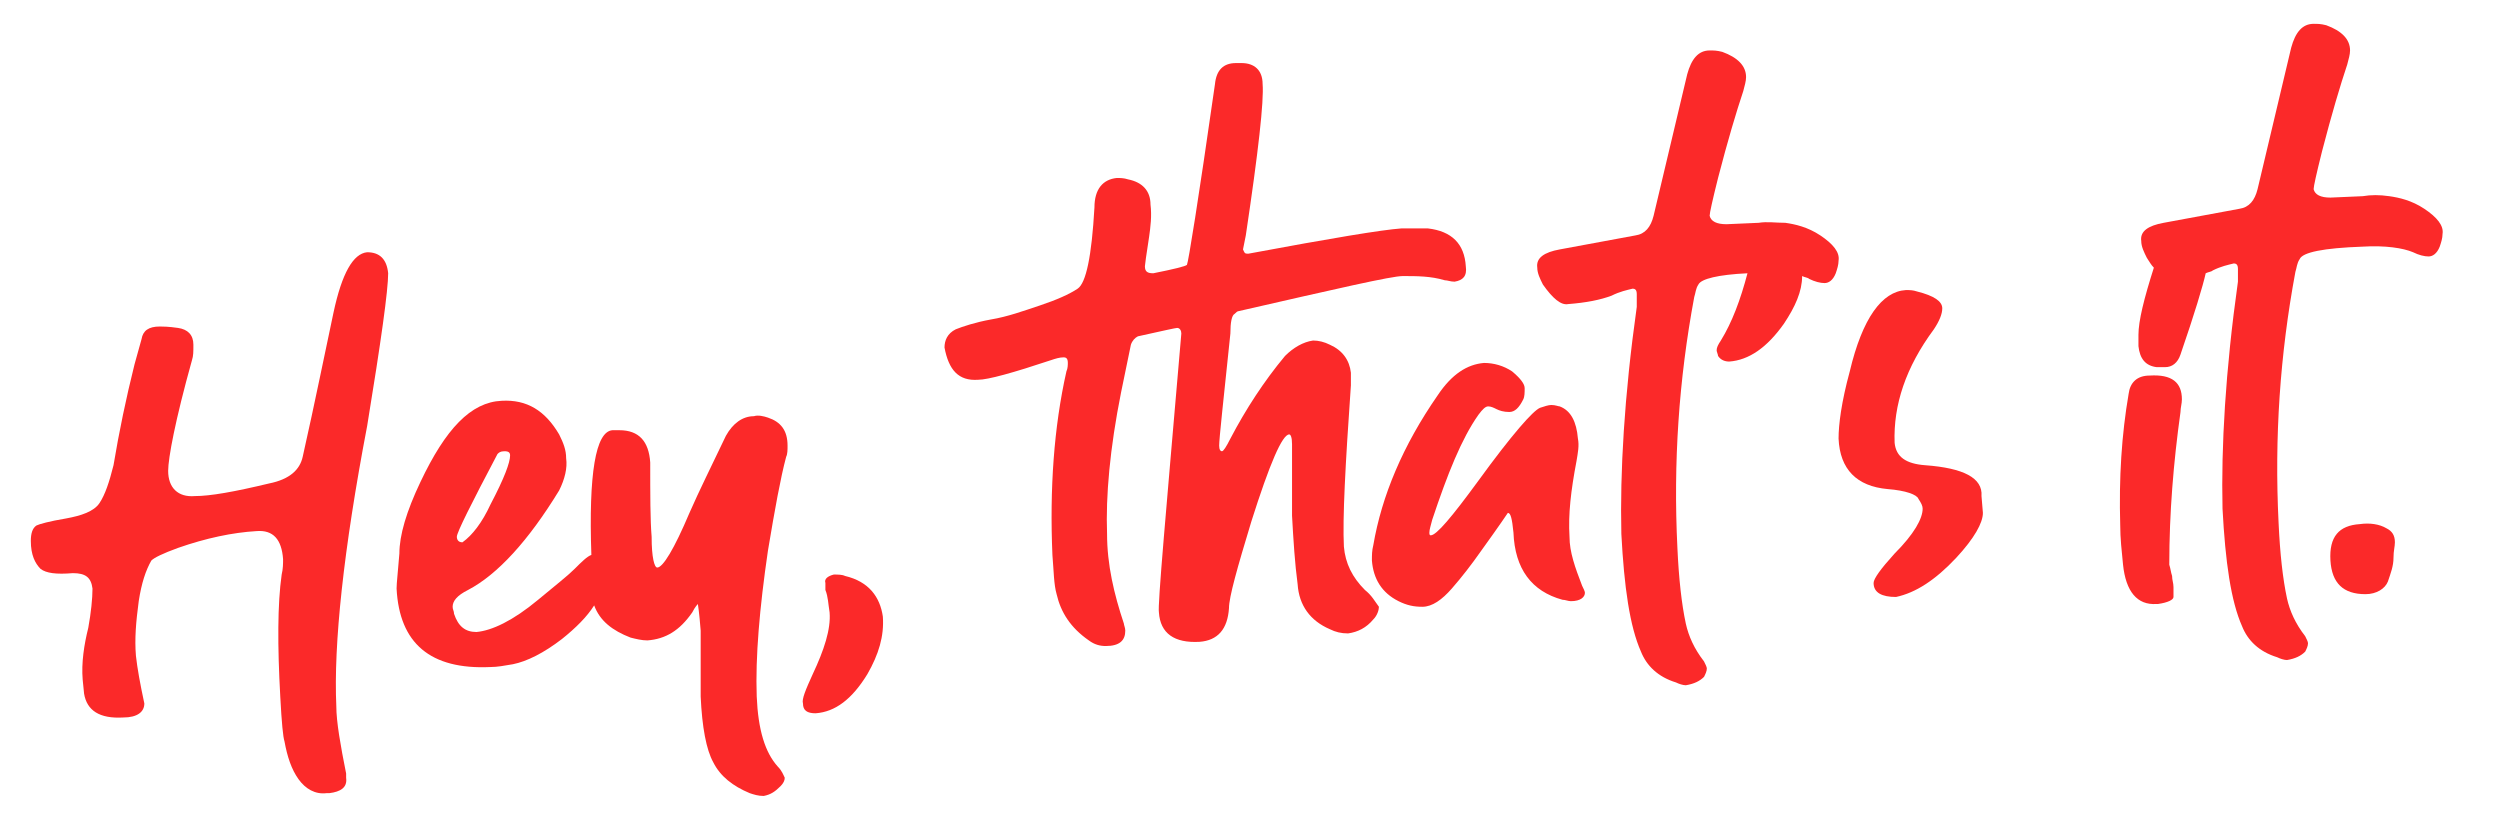
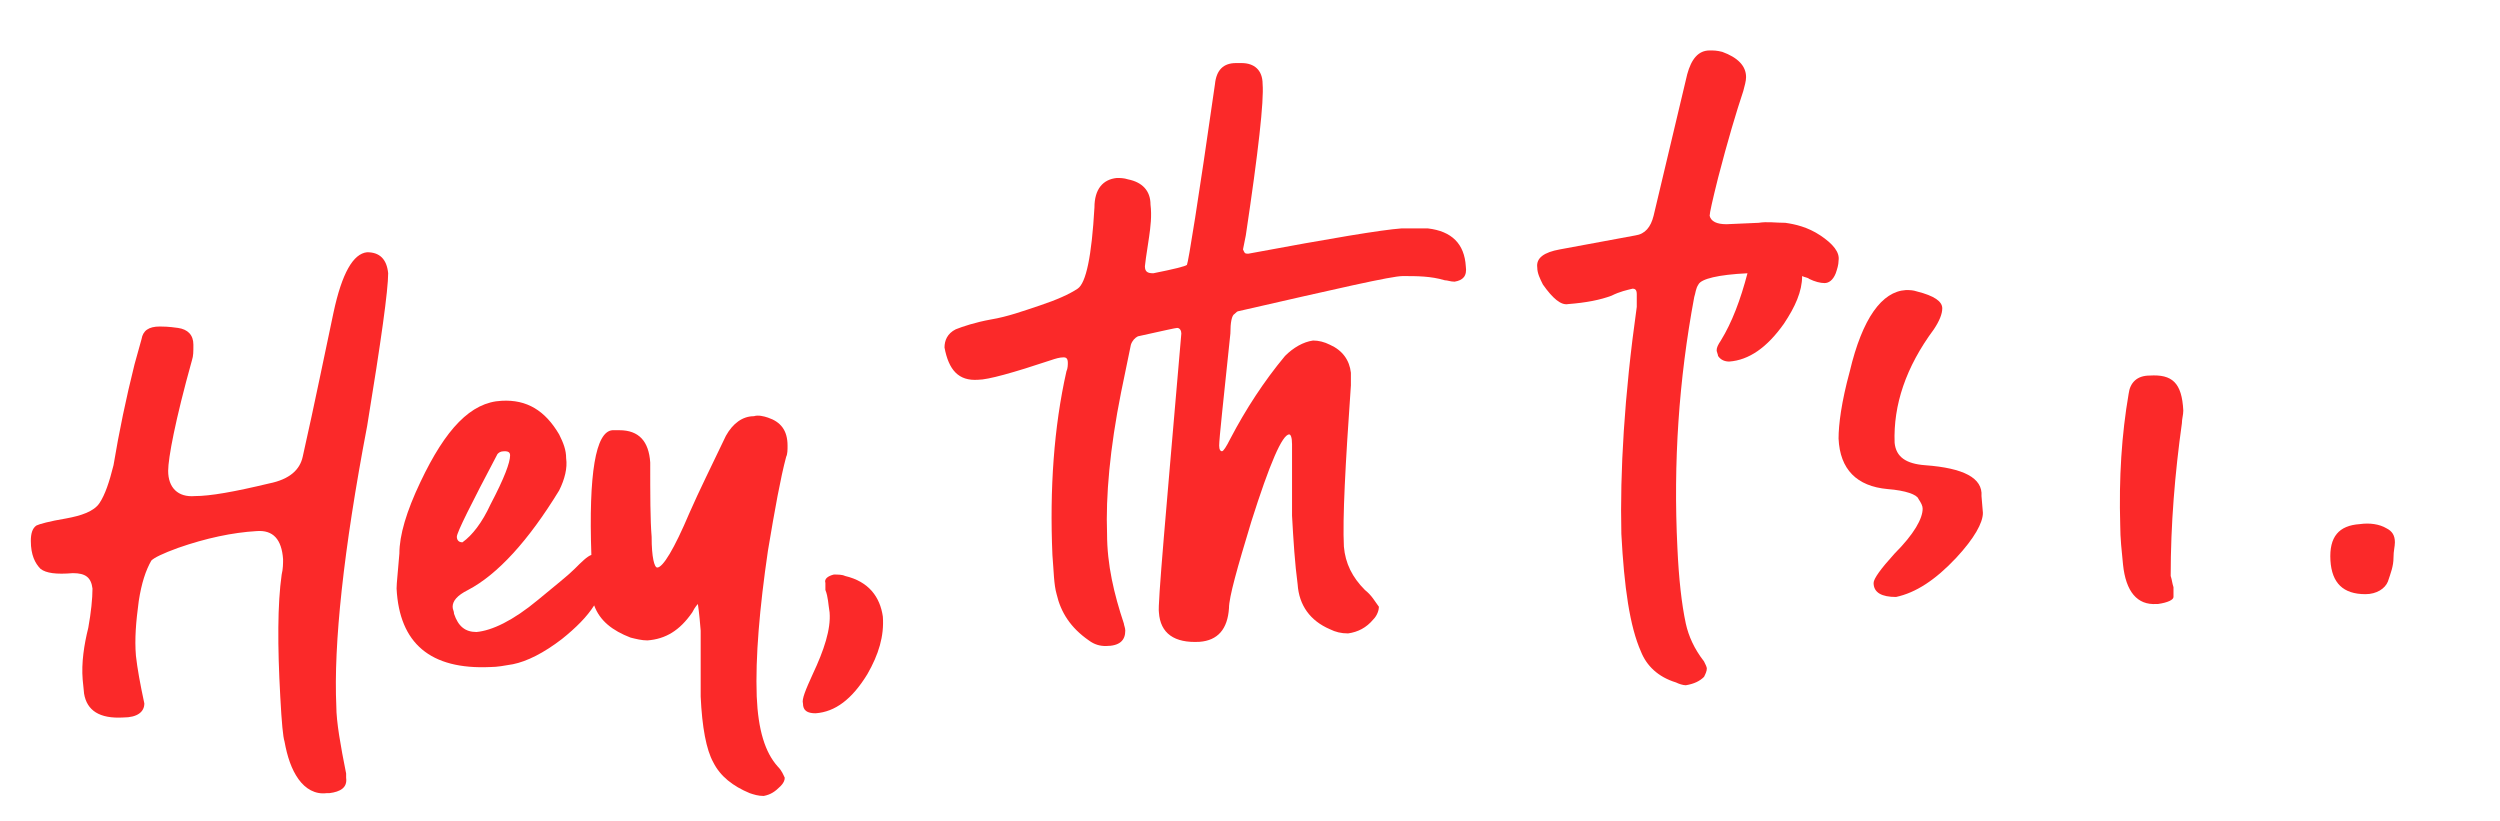
<svg xmlns="http://www.w3.org/2000/svg" xml:space="preserve" style="enable-background:new 0 0 178.4 58.6;" viewBox="0 0 178.4 58.6" y="0px" x="0px" id="Layer_1" version="1.1">
  <style type="text/css">
	.st0{fill:#FB2929;}
</style>
  <g>
    <path d="M26.2,18c-1,0.1-1.8,1.5-2.4,4.3s-1.3,6.3-2.2,10.3c-0.2,0.9-0.9,1.6-2.4,1.9c-2.5,0.6-4.2,0.9-5.3,0.9   c-1.2,0.1-1.9-0.6-1.9-1.8c0-0.9,0.5-3.6,1.7-7.9c0.1-0.3,0.1-0.6,0.1-1.1c0-0.7-0.4-1.1-1.1-1.2c-0.7-0.1-1.1-0.1-1.3-0.1   c-0.8,0-1.2,0.3-1.3,0.9L9.6,26c-0.6,2.4-1.1,4.8-1.5,7.2c-0.3,1.2-0.6,2.1-1,2.7c-0.4,0.6-1.3,0.9-2.4,1.1   c-1.2,0.2-1.9,0.4-2.1,0.5c-0.3,0.2-0.4,0.6-0.4,1.1c0,1,0.3,1.6,0.7,2C3.3,40.9,4,41,5.2,40.9c0.9,0,1.3,0.3,1.4,1.1   c0,0.7-0.1,1.7-0.3,2.8C6,46,5.8,47.3,5.9,48.5l0.1,1c0.2,1.2,1.1,1.8,2.8,1.7c1,0,1.5-0.4,1.5-1c-0.3-1.4-0.5-2.5-0.6-3.4   c-0.1-1.2,0-2.4,0.2-3.9c0.2-1.3,0.5-2.2,0.9-2.9c0.2-0.2,0.8-0.5,1.9-0.9c2-0.7,3.9-1.1,5.6-1.2c1.2-0.1,1.8,0.6,1.9,2   c0,0.3,0,0.7-0.1,1.1c-0.3,2.1-0.3,5.1-0.1,8.7c0.1,1.9,0.2,2.9,0.3,3.2c0.2,1.1,0.5,2,1,2.7s1.2,1.1,2,1h0.2   c0.8-0.1,1.3-0.4,1.2-1.1v-0.3c-0.4-2-0.7-3.7-0.7-4.8c-0.2-4.4,0.5-11.1,2.2-20c1-6.1,1.5-9.7,1.5-10.9C27.6,18.5,27.1,18,26.2,18" class="st0" />
    <path d="M54.8,29.8c-0.3-0.1-0.7-0.2-1-0.1c-0.8,0-1.5,0.5-2,1.4c-1,2.1-1.9,3.9-2.6,5.5c-1.1,2.6-1.9,3.9-2.3,3.9   c-0.2,0-0.4-0.7-0.4-2.2c-0.1-1.2-0.1-3-0.1-5.3c-0.1-1.5-0.8-2.3-2.2-2.3h-0.5c-1.2,0.1-1.7,3.1-1.5,8.9c-0.3,0.1-0.7,0.5-1.2,1   s-1.4,1.2-2.6,2.2c-1.8,1.5-3.3,2.2-4.4,2.3c-0.8,0-1.3-0.4-1.6-1.3c0-0.2-0.1-0.3-0.1-0.5c0-0.4,0.3-0.8,1.1-1.2   c2.1-1.1,4.3-3.5,6.5-7.1c0.4-0.8,0.6-1.6,0.5-2.3c0-0.6-0.2-1.1-0.5-1.7c-1-1.7-2.3-2.5-4.1-2.4c-2.2,0.1-4,2-5.8,5.8   c-1,2.1-1.5,3.8-1.5,5.1c-0.1,1.3-0.2,2.1-0.2,2.5c0.2,3.9,2.4,5.8,6.7,5.6c0.5,0,1-0.1,1.6-0.2c1-0.2,2.2-0.8,3.5-1.8   c1-0.8,1.8-1.6,2.3-2.4c0.4,1.1,1.3,1.8,2.6,2.3c0.4,0.1,0.8,0.2,1.2,0.2c1.3-0.1,2.3-0.7,3.2-2c0.2-0.4,0.4-0.6,0.4-0.6   s0.1,0.6,0.2,1.9c0,2,0,3.6,0,4.7c0.1,2.2,0.4,3.8,0.9,4.7c0.5,1,1.4,1.7,2.6,2.2c0.3,0.1,0.6,0.2,1,0.2c0.5-0.1,0.8-0.3,1.2-0.7   c0.2-0.2,0.3-0.4,0.3-0.6c-0.1-0.2-0.2-0.5-0.5-0.8c-0.9-1-1.4-2.6-1.5-5c-0.1-2.8,0.2-6.3,0.8-10.4c0.5-3,0.9-5.2,1.3-6.7   c0.1-0.2,0.1-0.5,0.1-0.8C56.2,30.7,55.7,30.1,54.8,29.8 M35.5,32.4c0.1-0.1,0.2-0.2,0.5-0.2s0.4,0.1,0.4,0.3   c0,0.5-0.4,1.6-1.4,3.5c-0.6,1.3-1.3,2.2-2,2.7c-0.3,0-0.4-0.2-0.4-0.4C32.6,38,33.6,36,35.5,32.4" class="st0" />
    <path d="M60.3,41.1C60.1,41,59.8,41,59.5,41c-0.4,0.1-0.7,0.3-0.6,0.6v0.5c0.2,0.5,0.2,1,0.3,1.6   c0.1,1.2-0.4,2.7-1.2,4.4c-0.5,1.1-0.8,1.8-0.7,2.1c0,0.5,0.3,0.7,0.9,0.7c1.4-0.1,2.6-1,3.7-2.8c0.8-1.4,1.2-2.7,1.1-4.1   C62.8,42.6,62,41.5,60.3,41.1" class="st0" />
    <path d="M97.4,42.1c-0.9-0.9-1.4-1.9-1.5-3.1c-0.1-2,0.1-5.8,0.5-11.5v-0.9c-0.1-0.9-0.6-1.6-1.5-2   c-0.4-0.2-0.8-0.3-1.2-0.3c-0.7,0.1-1.4,0.5-2,1.1c-1.5,1.8-2.8,3.8-3.9,5.9c-0.3,0.6-0.5,0.9-0.6,0.9S87,32.1,87,31.8   c0-0.5,0.3-3.2,0.8-8c0-0.8,0.1-1.3,0.3-1.4c0.1-0.1,0.2-0.2,0.3-0.2c7-1.6,10.9-2.5,11.7-2.5c1,0,2,0,3,0.3c0.2,0,0.4,0.1,0.7,0.1   c0.6-0.1,0.9-0.4,0.8-1.1c-0.1-1.6-1-2.5-2.7-2.7c-0.6,0-1.3,0-1.9,0c-1.4,0.1-5,0.7-10.9,1.8H89c-0.2,0-0.2-0.1-0.3-0.3l0.2-1   c0.9-6,1.3-9.6,1.2-10.8c0-1-0.6-1.5-1.5-1.5h-0.4c-0.9,0-1.4,0.5-1.5,1.5c-1.2,8.4-1.9,12.7-2,12.9c-0.1,0.1-0.9,0.3-2.4,0.6   c-0.4,0-0.6-0.1-0.6-0.5c0-0.1,0.1-0.8,0.3-2.1c0.1-0.7,0.2-1.5,0.1-2.3c0-1-0.6-1.6-1.6-1.8c-0.3-0.1-0.6-0.1-0.8-0.1   c-1,0.1-1.6,0.8-1.6,2.1c-0.2,3.5-0.6,5.4-1.2,5.8c-0.6,0.4-1.5,0.8-2.7,1.2c-1.2,0.4-2.3,0.8-3.5,1c-1.1,0.2-2,0.5-2.5,0.7   c-0.6,0.3-0.8,0.8-0.8,1.3c0.3,1.6,1,2.4,2.4,2.3c0.7,0,2.5-0.5,5.2-1.4c0.3-0.1,0.6-0.2,0.9-0.2c0.2,0,0.3,0.1,0.3,0.4   c0,0.1,0,0.4-0.1,0.6c-0.9,4-1.2,8.4-1,13.1c0.1,1.2,0.1,2.1,0.3,2.8c0.3,1.3,1,2.4,2.3,3.3c0.4,0.3,0.8,0.4,1.2,0.4   c1,0,1.4-0.4,1.4-1.1c0-0.2-0.1-0.4-0.1-0.5c-0.7-2.1-1.2-4.2-1.2-6.4c-0.1-2.7,0.2-6.1,1-10.1l0.7-3.4c0.1-0.3,0.3-0.5,0.5-0.6   c1.8-0.4,2.7-0.6,2.8-0.6c0.2,0,0.3,0.2,0.3,0.4c-1.1,12.8-1.7,19.4-1.6,19.9c0.1,1.5,1.1,2.2,2.9,2.1c1.3-0.1,2-0.9,2.1-2.4   c0-0.8,0.6-2.9,1.6-6.2c1.3-4.1,2.2-6.2,2.7-6.2c0.1,0,0.2,0.2,0.2,0.7c0,0.2,0,1,0,2.2c0,1,0,2,0,2.9c0.1,1.8,0.2,3.4,0.4,4.9   c0.1,1.5,0.9,2.6,2.3,3.2c0.4,0.2,0.8,0.3,1.3,0.3c0.7-0.1,1.3-0.4,1.8-1c0.3-0.3,0.4-0.7,0.4-0.9C98.1,42.9,97.9,42.5,97.4,42.1" class="st0" />
-     <path d="M112,38.3c-0.1-1.6,0.1-3.3,0.5-5.4c0.1-0.6,0.2-1.1,0.1-1.6c-0.1-1.2-0.5-2-1.3-2.3c-0.1,0-0.3-0.1-0.6-0.1   c-0.2,0-0.5,0.1-0.8,0.2c-0.5,0.2-2,1.9-4.4,5.2c-1.9,2.6-3,3.9-3.4,3.9c-0.1,0-0.1-0.1-0.1-0.2c0-0.2,0.1-0.5,0.2-0.9   c1.1-3.3,2.1-5.8,3.3-7.5c0.3-0.4,0.5-0.6,0.7-0.6s0.4,0.1,0.6,0.2s0.5,0.2,0.9,0.2s0.7-0.3,1-0.9c0.1-0.2,0.1-0.5,0.1-0.8   s-0.3-0.7-0.9-1.2c-0.6-0.4-1.3-0.6-2-0.6c-1.2,0.1-2.3,0.8-3.3,2.3c-2.5,3.6-4,7.2-4.6,10.7c-0.1,0.4-0.1,0.7-0.1,1.1   c0.1,1.3,0.7,2.3,1.9,2.9c0.6,0.3,1.1,0.4,1.7,0.4c0.7,0,1.4-0.5,2.1-1.3s1.4-1.7,2.1-2.7c1.3-1.8,1.9-2.7,1.9-2.7   c0.2,0,0.3,0.4,0.4,1.4c0.1,2.6,1.3,4.2,3.5,4.8c0.2,0,0.4,0.1,0.6,0.1c0.7,0,1-0.3,1-0.6c0-0.1-0.1-0.3-0.2-0.5   C112.4,40.5,112,39.4,112,38.3" class="st0" />
    <path d="M129.9,16.8c-0.9-0.6-1.8-0.8-2.5-0.9c-0.7,0-1.3-0.1-1.9,0l-2.3,0.1c-0.7,0-1.1-0.2-1.2-0.6   c0-0.2,0.2-1.1,0.6-2.7c0.7-2.7,1.3-4.7,1.8-6.2c0.1-0.4,0.2-0.7,0.2-1c0-0.8-0.6-1.4-1.7-1.8c-0.4-0.1-0.6-0.1-0.9-0.1   c-0.8,0-1.3,0.6-1.6,1.7L118,15.4c-0.2,0.8-0.6,1.3-1.3,1.4l-5.4,1c-1.1,0.2-1.7,0.6-1.6,1.3c0,0.4,0.2,0.8,0.4,1.2   c0.7,1,1.3,1.5,1.8,1.4c1.3-0.1,2.3-0.3,3.1-0.6c0.6-0.3,1.1-0.4,1.5-0.5c0.2,0,0.3,0.1,0.3,0.4c0,0.2,0,0.5,0,0.9   c-0.9,6.4-1.2,11.8-1.1,16.2c0.2,3.8,0.6,6.6,1.4,8.4c0.4,1,1.2,1.8,2.5,2.2c0.2,0.1,0.5,0.2,0.7,0.2c0.6-0.1,1-0.3,1.3-0.6   c0.1-0.2,0.2-0.4,0.2-0.6c0-0.1-0.1-0.3-0.2-0.5c-0.7-0.9-1.1-1.8-1.3-2.7c-0.3-1.4-0.5-3.2-0.6-5.4c-0.3-6.1,0.1-12,1.2-17.9   c0.1-0.3,0.1-0.6,0.3-0.9c0.2-0.4,1.4-0.7,3.5-0.8c-0.5,1.9-1.1,3.5-1.9,4.8c-0.2,0.3-0.3,0.5-0.3,0.7c0,0.1,0.1,0.3,0.1,0.4   c0.2,0.3,0.5,0.4,0.8,0.4c1.4-0.1,2.7-1,3.9-2.7c0.8-1.2,1.3-2.3,1.3-3.4c0.2,0.1,0.4,0.1,0.5,0.2c0.4,0.2,0.8,0.3,1.1,0.3   s0.6-0.2,0.8-0.7c0.1-0.3,0.2-0.6,0.2-0.9C131.3,18,130.8,17.4,129.9,16.8" class="st0" />
    <path d="M137.4,33.2c-1.4-0.1-2.1-0.6-2.2-1.6c-0.1-2.7,0.8-5.4,2.8-8.1c0.4-0.6,0.6-1.1,0.6-1.5   c0-0.5-0.6-0.9-1.8-1.2c-0.3-0.1-0.5-0.1-0.8-0.1c-1.7,0.1-3.1,2-4,5.8c-0.6,2.2-0.8,3.8-0.8,4.8c0.1,2.2,1.3,3.4,3.5,3.6   c1.3,0.1,2.1,0.4,2.2,0.7c0.2,0.3,0.3,0.5,0.3,0.7c0,0.7-0.6,1.8-2,3.2c-1,1.1-1.5,1.8-1.5,2.1c0,0.7,0.6,1,1.6,1   c1.4-0.3,2.8-1.2,4.3-2.8c1.3-1.4,1.9-2.5,1.9-3.2l-0.1-1.2C141.5,34.1,140.1,33.4,137.4,33.2" class="st0" />
-     <path d="M153.4,26.8c-0.9,0-1.4,0.5-1.5,1.3c-0.5,2.9-0.7,6-0.6,9.4c0,0.9,0.1,1.8,0.2,2.8c0.2,1.9,1,2.9,2.4,2.8h0.1   c0.7-0.1,1.1-0.3,1.1-0.5s0-0.5,0-0.7c0-0.3-0.1-0.5-0.1-0.8c-0.1-0.3-0.1-0.5-0.2-0.8c0-3.7,0.3-7.3,0.8-10.9   c0-0.3,0.1-0.6,0.1-0.9C155.7,27.3,155,26.7,153.4,26.8" class="st0" />
-     <path d="M173,14.9c-0.9-0.6-1.8-0.8-2.5-0.9c-0.7-0.1-1.3-0.1-1.9,0l-2.3,0.1c-0.7,0-1.1-0.2-1.2-0.6   c0-0.2,0.2-1.1,0.6-2.7c0.7-2.7,1.3-4.7,1.8-6.2c0.1-0.4,0.2-0.7,0.2-1c0-0.8-0.6-1.4-1.7-1.8c-0.4-0.1-0.6-0.1-0.9-0.1   c-0.8,0-1.3,0.6-1.6,1.7l-2.4,10.1c-0.2,0.8-0.6,1.3-1.3,1.4l-5.4,1c-1.1,0.2-1.7,0.6-1.6,1.3c0,0.4,0.2,0.8,0.4,1.2   c0.2,0.3,0.3,0.5,0.5,0.7c-0.7,2.2-1.1,3.8-1.1,4.8v0.8c0.1,0.9,0.5,1.4,1.3,1.5h0.6c0.5,0,0.9-0.3,1.1-0.9c1-2.9,1.6-4.9,1.8-5.8   c0.2-0.1,0.4-0.1,0.5-0.2c0.6-0.3,1.1-0.4,1.5-0.5c0.2,0,0.3,0.1,0.3,0.4c0,0.2,0,0.5,0,0.9c-0.9,6.4-1.2,11.8-1.1,16.2   c0.2,3.8,0.6,6.6,1.4,8.4c0.4,1,1.2,1.8,2.5,2.2c0.2,0.1,0.5,0.2,0.7,0.2c0.6-0.1,1-0.3,1.3-0.6c0.1-0.2,0.2-0.4,0.2-0.6   c0-0.1-0.1-0.3-0.2-0.5c-0.7-0.9-1.1-1.8-1.3-2.7c-0.3-1.4-0.5-3.2-0.6-5.4c-0.3-6.1,0.1-12,1.2-17.9c0.1-0.3,0.1-0.6,0.3-0.9   c0.2-0.5,1.7-0.8,4.5-0.9c1.6-0.1,2.9,0.1,3.6,0.4c0.4,0.2,0.8,0.3,1.1,0.3s0.6-0.2,0.8-0.7c0.1-0.3,0.2-0.6,0.2-0.9   C174.4,16.1,173.9,15.5,173,14.9" class="st0" />
+     <path d="M153.4,26.8c-0.9,0-1.4,0.5-1.5,1.3c-0.5,2.9-0.7,6-0.6,9.4c0,0.9,0.1,1.8,0.2,2.8c0.2,1.9,1,2.9,2.4,2.8h0.1   c0.7-0.1,1.1-0.3,1.1-0.5s0-0.5,0-0.7c-0.1-0.3-0.1-0.5-0.2-0.8c0-3.7,0.3-7.3,0.8-10.9   c0-0.3,0.1-0.6,0.1-0.9C155.7,27.3,155,26.7,153.4,26.8" class="st0" />
    <path d="M170.3,37.7c-0.5-0.3-1.2-0.4-1.9-0.3c-1.5,0.1-2.2,0.9-2.1,2.6c0.1,1.6,0.9,2.4,2.5,2.4   c0.8,0,1.4-0.4,1.6-0.9c0.2-0.6,0.4-1.1,0.4-1.7c0-0.5,0.1-0.8,0.1-1.1C170.9,38.2,170.7,37.9,170.3,37.7" class="st0" />
  </g>
</svg>